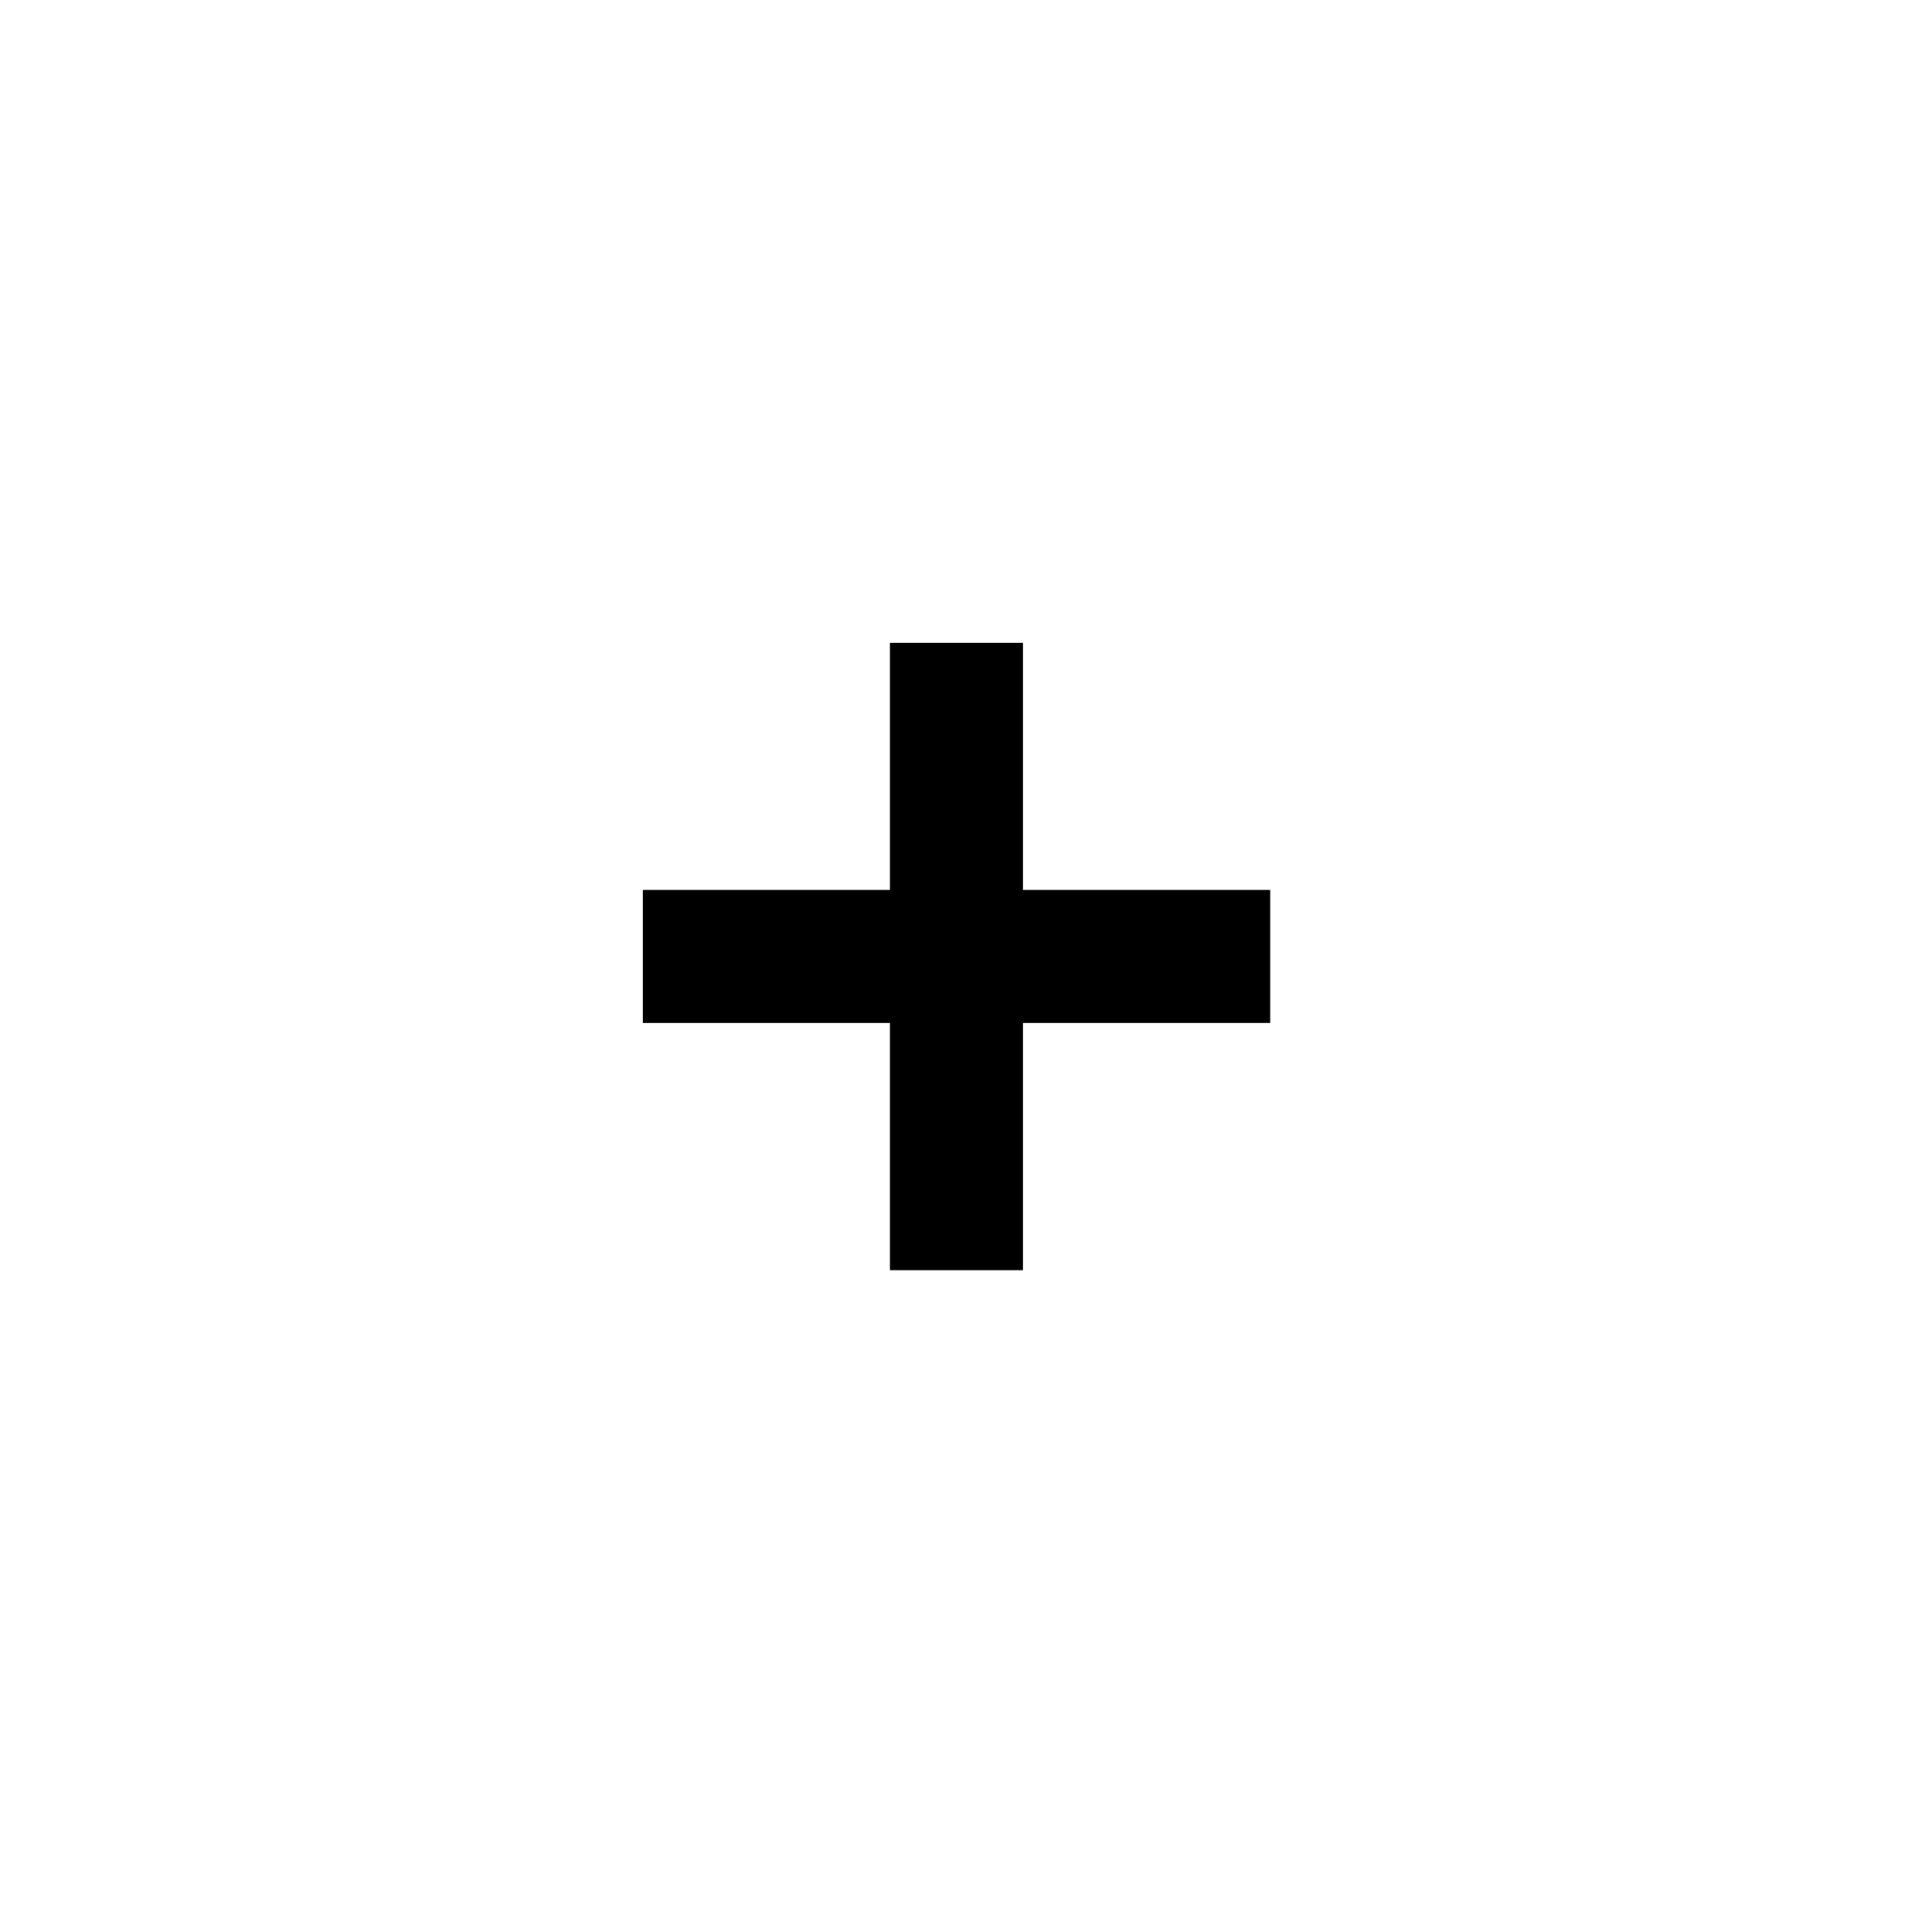
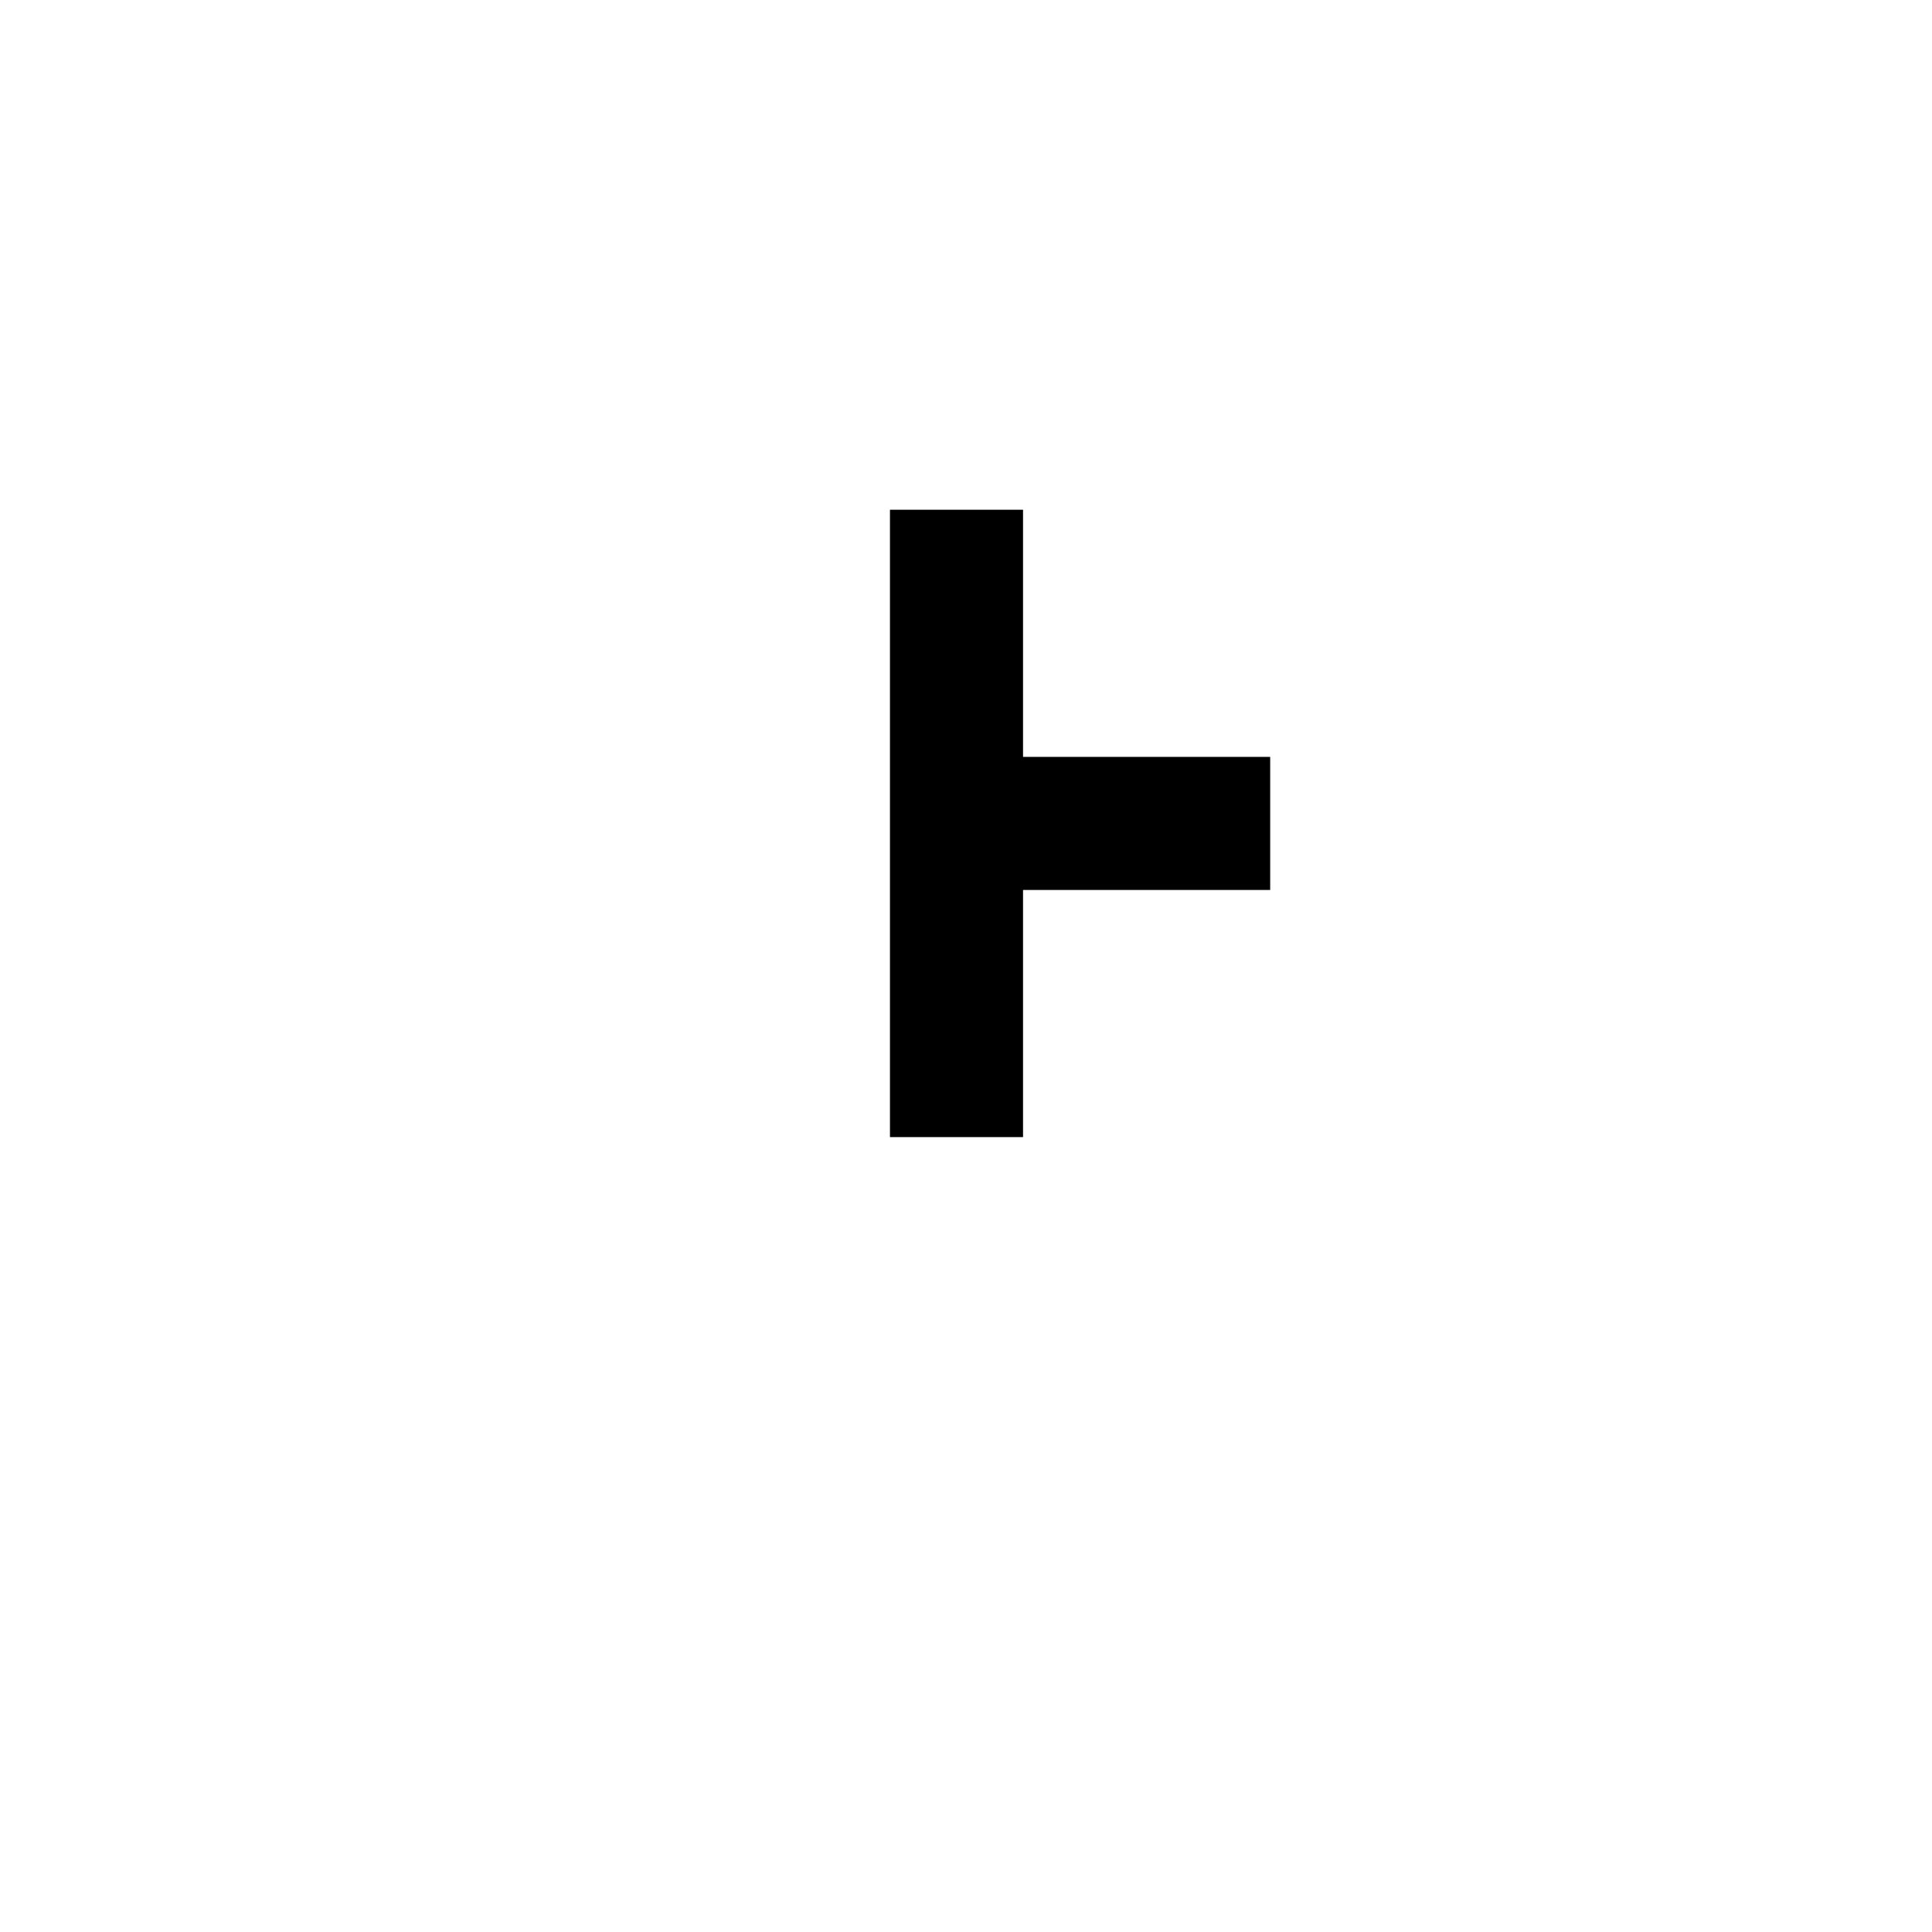
<svg xmlns="http://www.w3.org/2000/svg" fill="#000000" width="800px" height="800px" version="1.1" viewBox="144 144 512 512">
-   <path d="m379.85 379.85h-65.496v35.266h65.496v65.496h35.266v-65.496h65.496v-35.266h-65.496v-65.496h-35.266z" fill-rule="evenodd" />
+   <path d="m379.85 379.85h-65.496h65.496v65.496h35.266v-65.496h65.496v-35.266h-65.496v-65.496h-35.266z" fill-rule="evenodd" />
</svg>